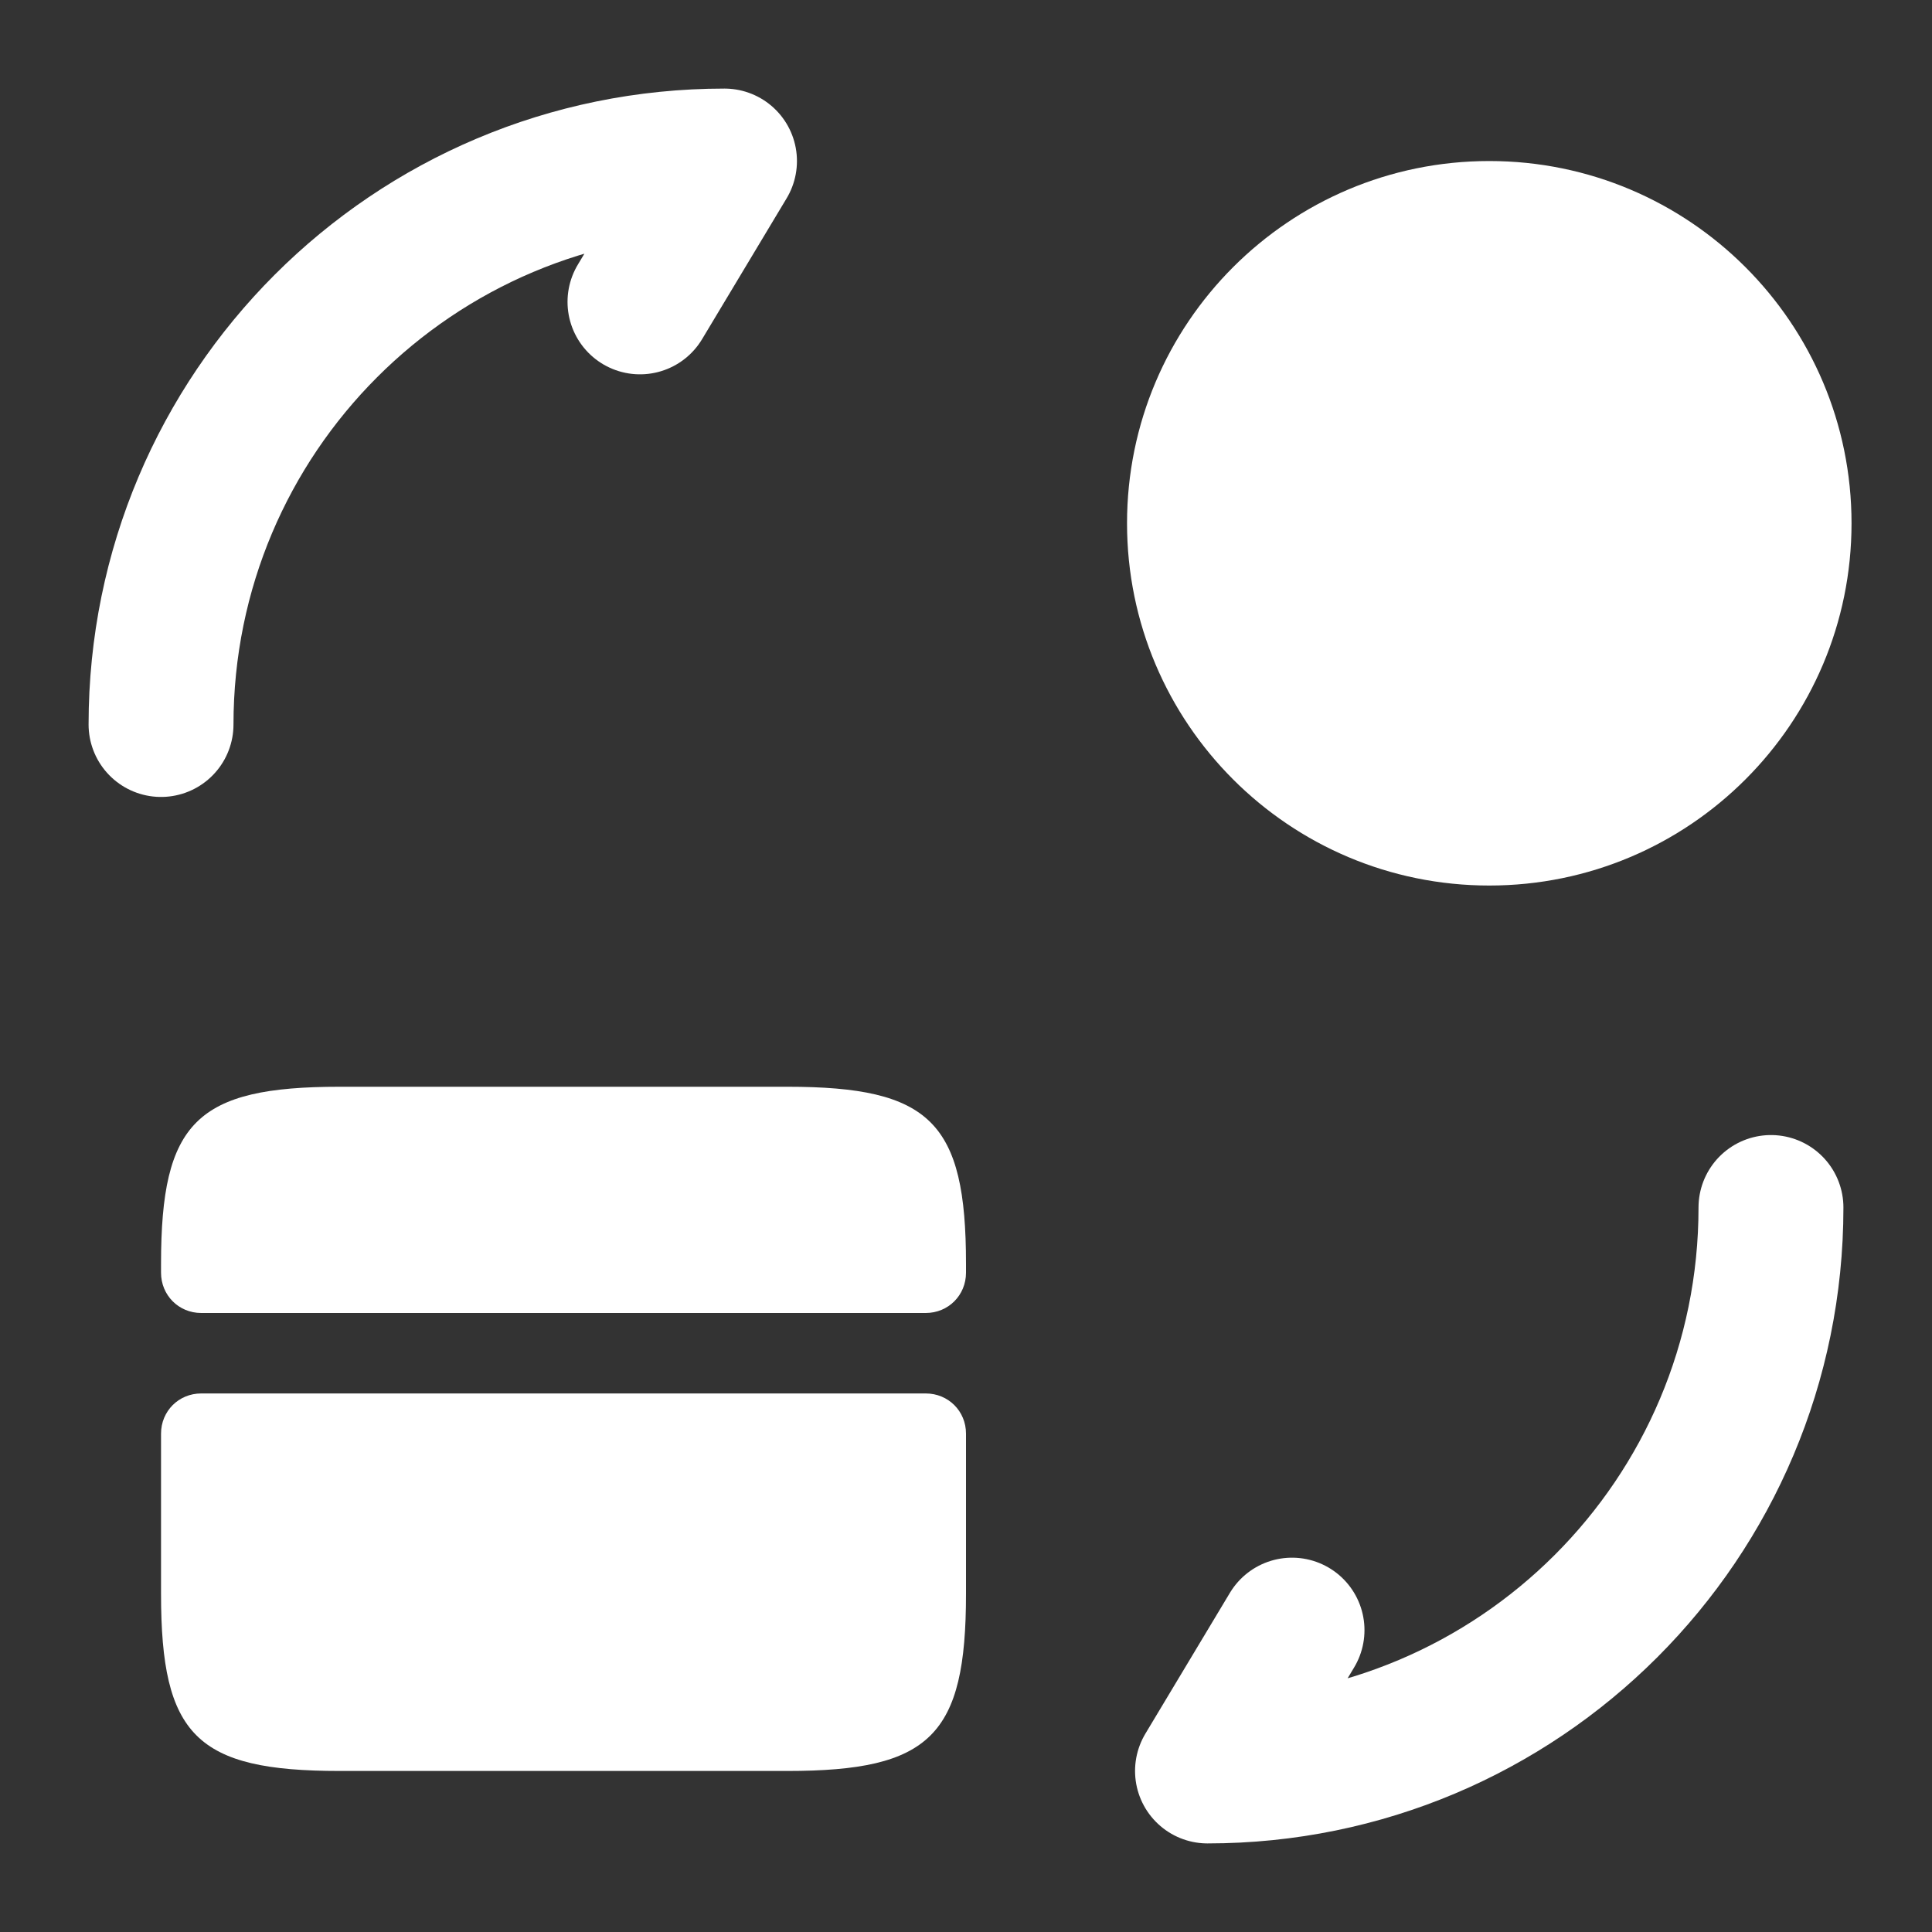
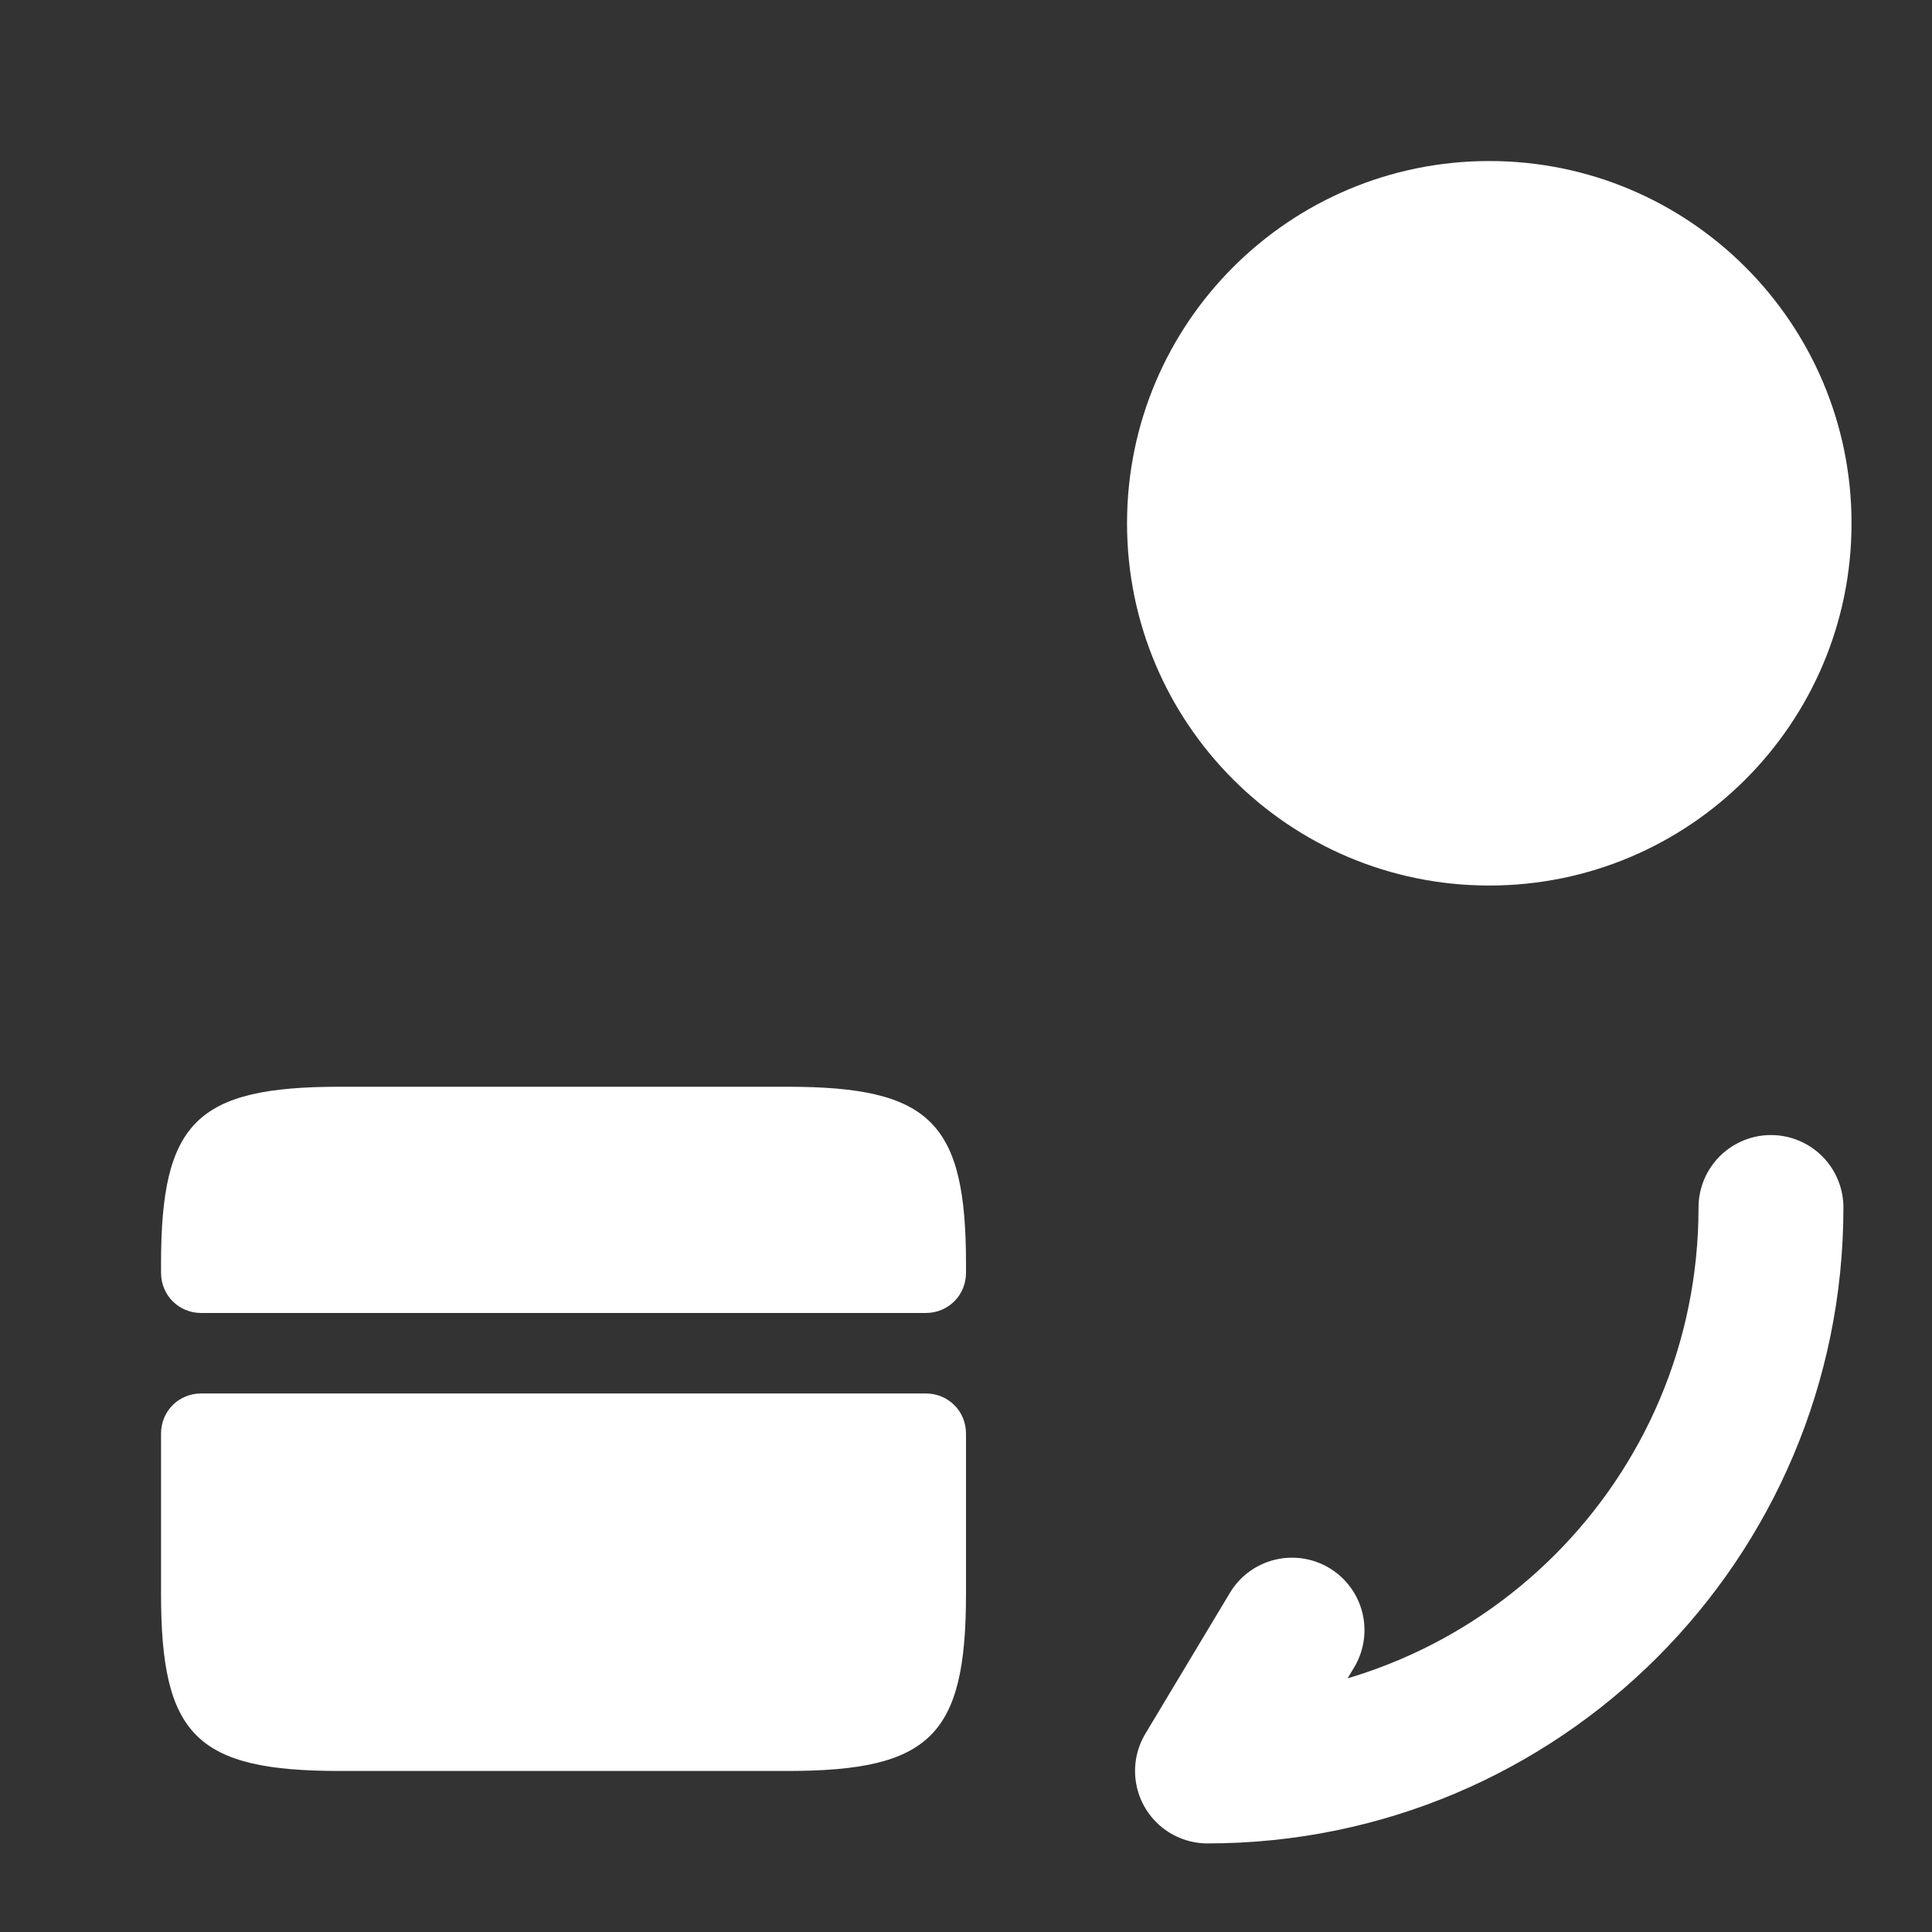
<svg xmlns="http://www.w3.org/2000/svg" width="20" height="20" viewBox="0 0 20 20" fill="none">
  <rect x="0" y="0" width="20" height="20" fill="#333333" stroke="none" />
  <path d="M10 13.083V13.175C10 13.408 9.817 13.592 9.583 13.592H2.083C1.85 13.592 1.667 13.408 1.667 13.175V13.083C1.667 11.617 2.033 11.25 3.517 11.25H8.15C9.633 11.25 10 11.617 10 13.083Z" fill="white" />
  <path d="M2.083 14.425C1.85 14.425 1.667 14.608 1.667 14.841V15.675V16.5C1.667 17.966 2.033 18.333 3.517 18.333H8.15C9.633 18.333 10 17.966 10 16.5V15.675V14.841C10 14.608 9.817 14.425 9.583 14.425H2.083V14.425Z" fill="white" />
  <path d="M18.333 12.5C18.333 15.725 15.725 18.333 12.5 18.333L13.375 16.875" stroke="white" stroke-width="1.5" stroke-linecap="round" stroke-linejoin="round" />
-   <path d="M1.667 7.5C1.667 4.275 4.275 1.667 7.5 1.667L6.625 3.125" stroke="white" stroke-width="1.5" stroke-linecap="round" stroke-linejoin="round" />
  <path d="M15.417 9.167C17.488 9.167 19.167 7.488 19.167 5.417C19.167 3.346 17.488 1.667 15.417 1.667C13.346 1.667 11.667 3.346 11.667 5.417C11.667 7.488 13.346 9.167 15.417 9.167Z" fill="white" />
</svg>